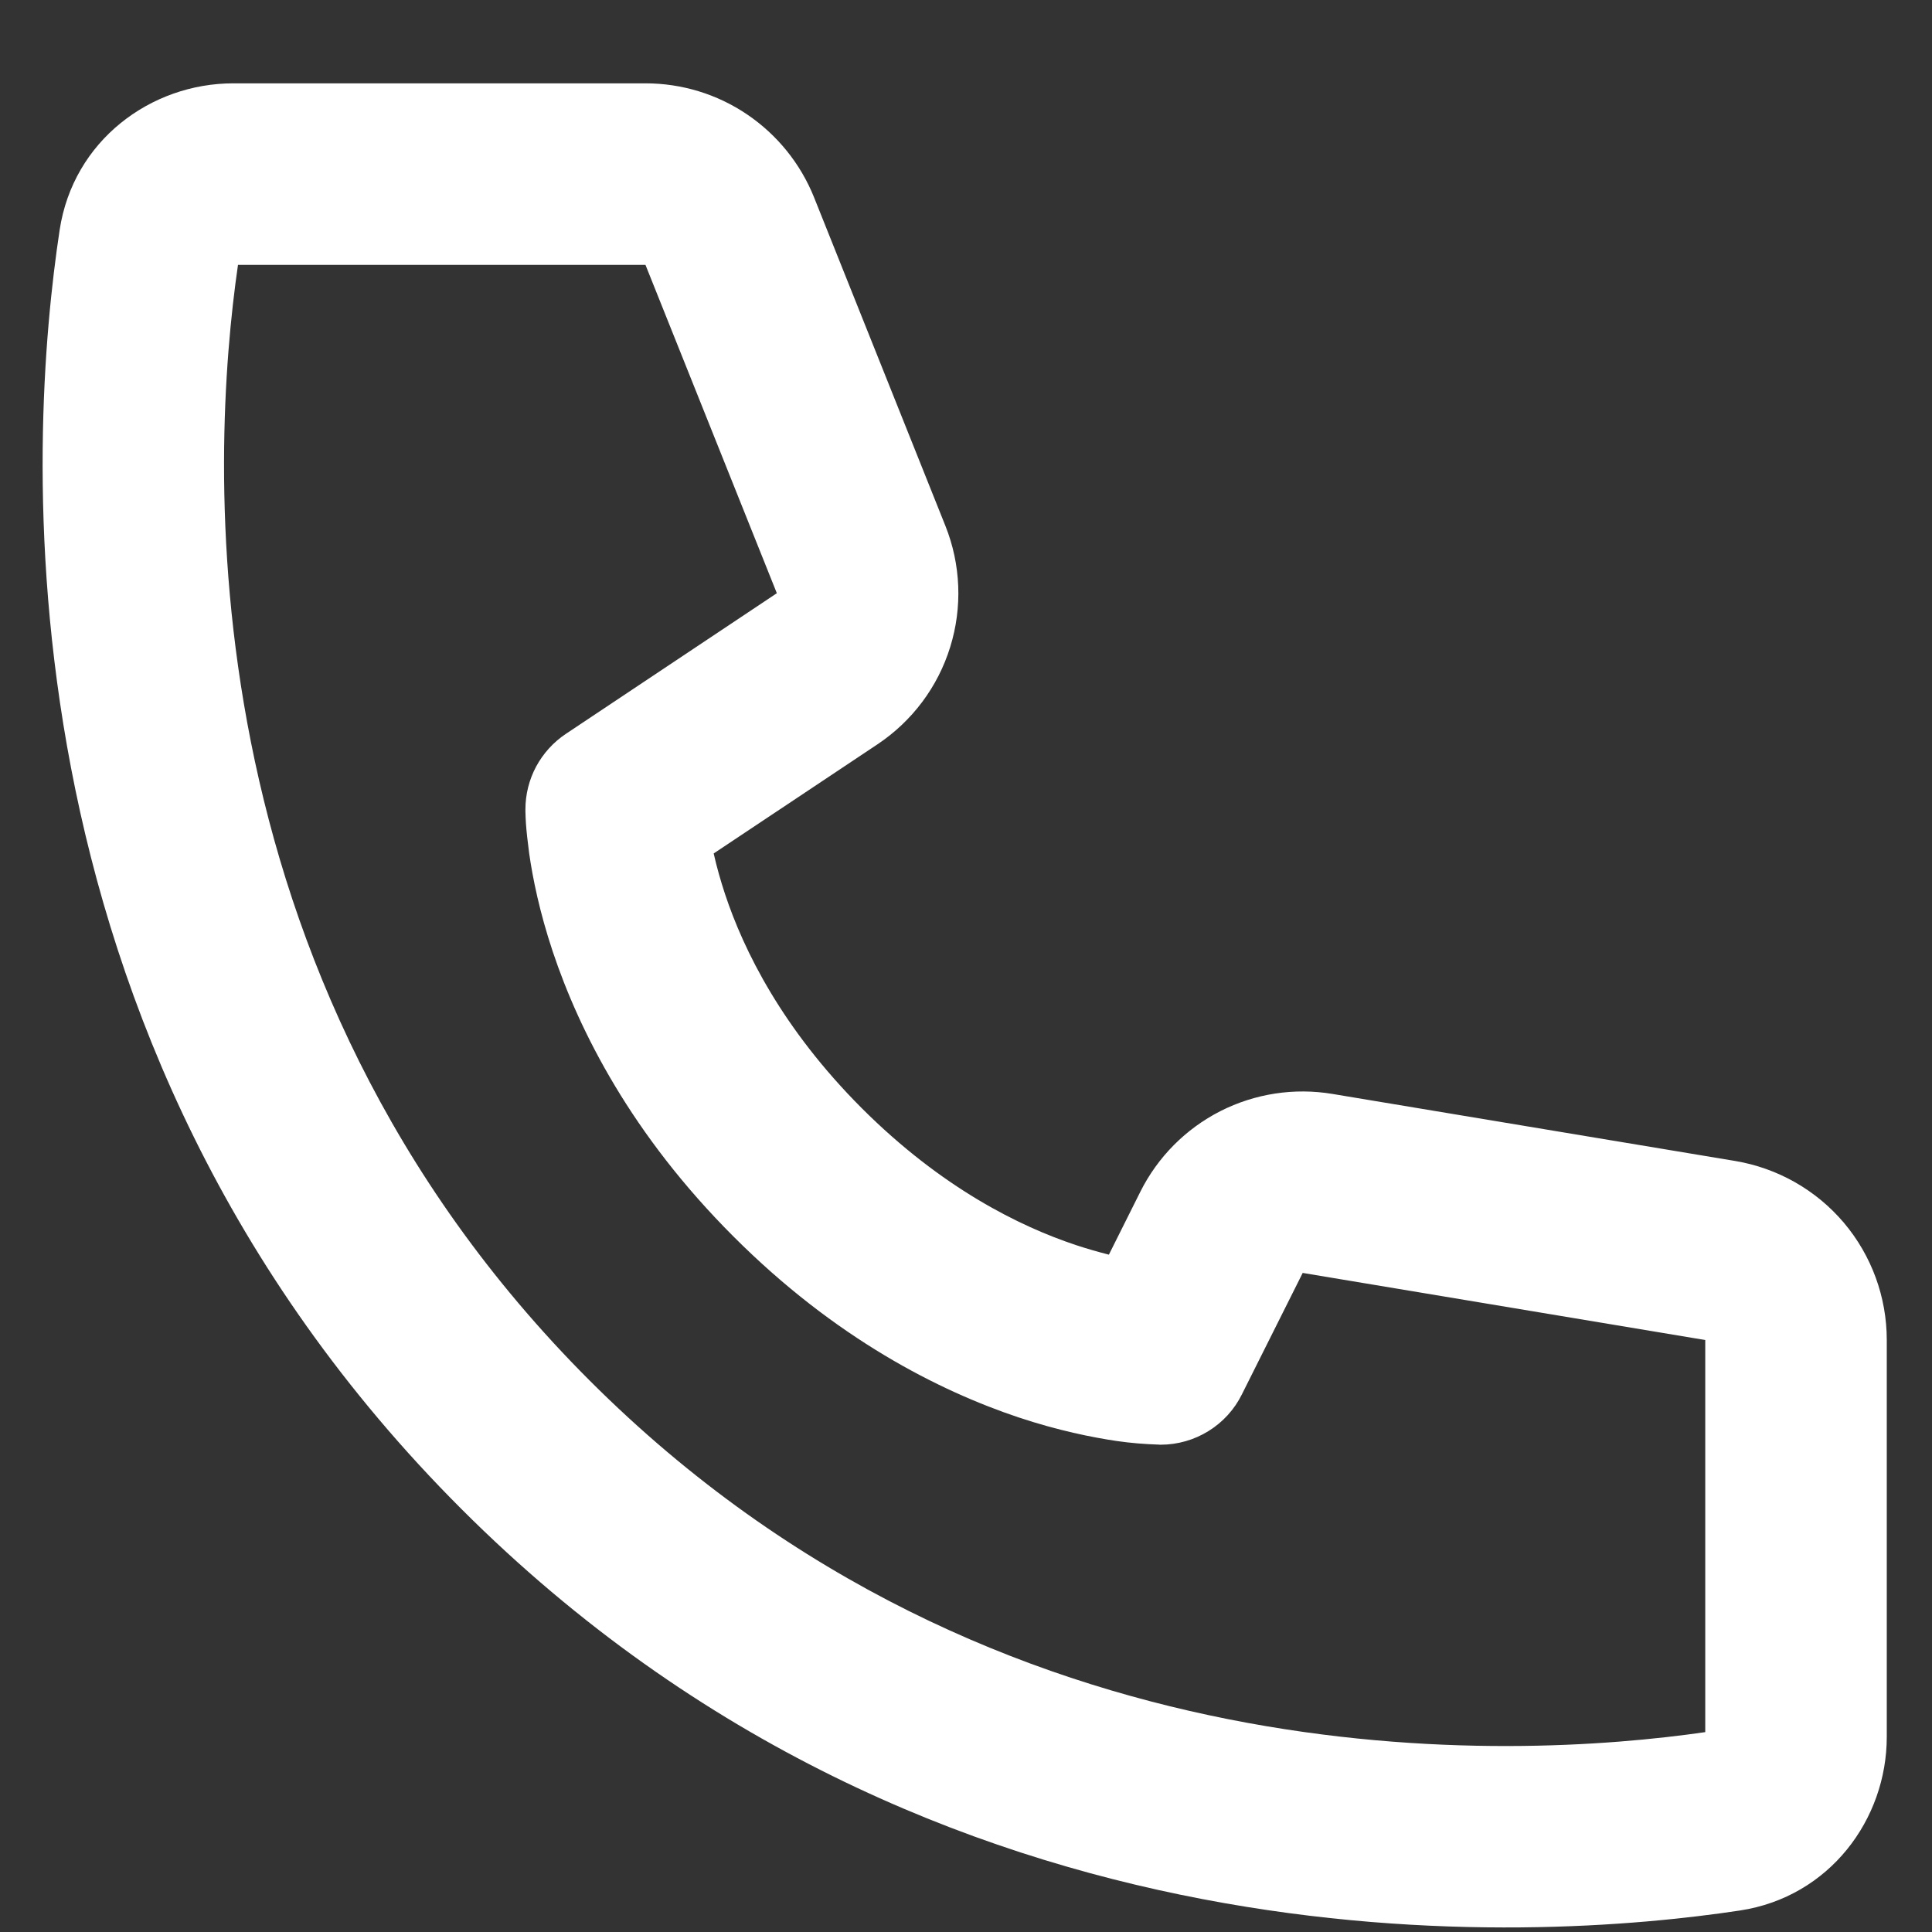
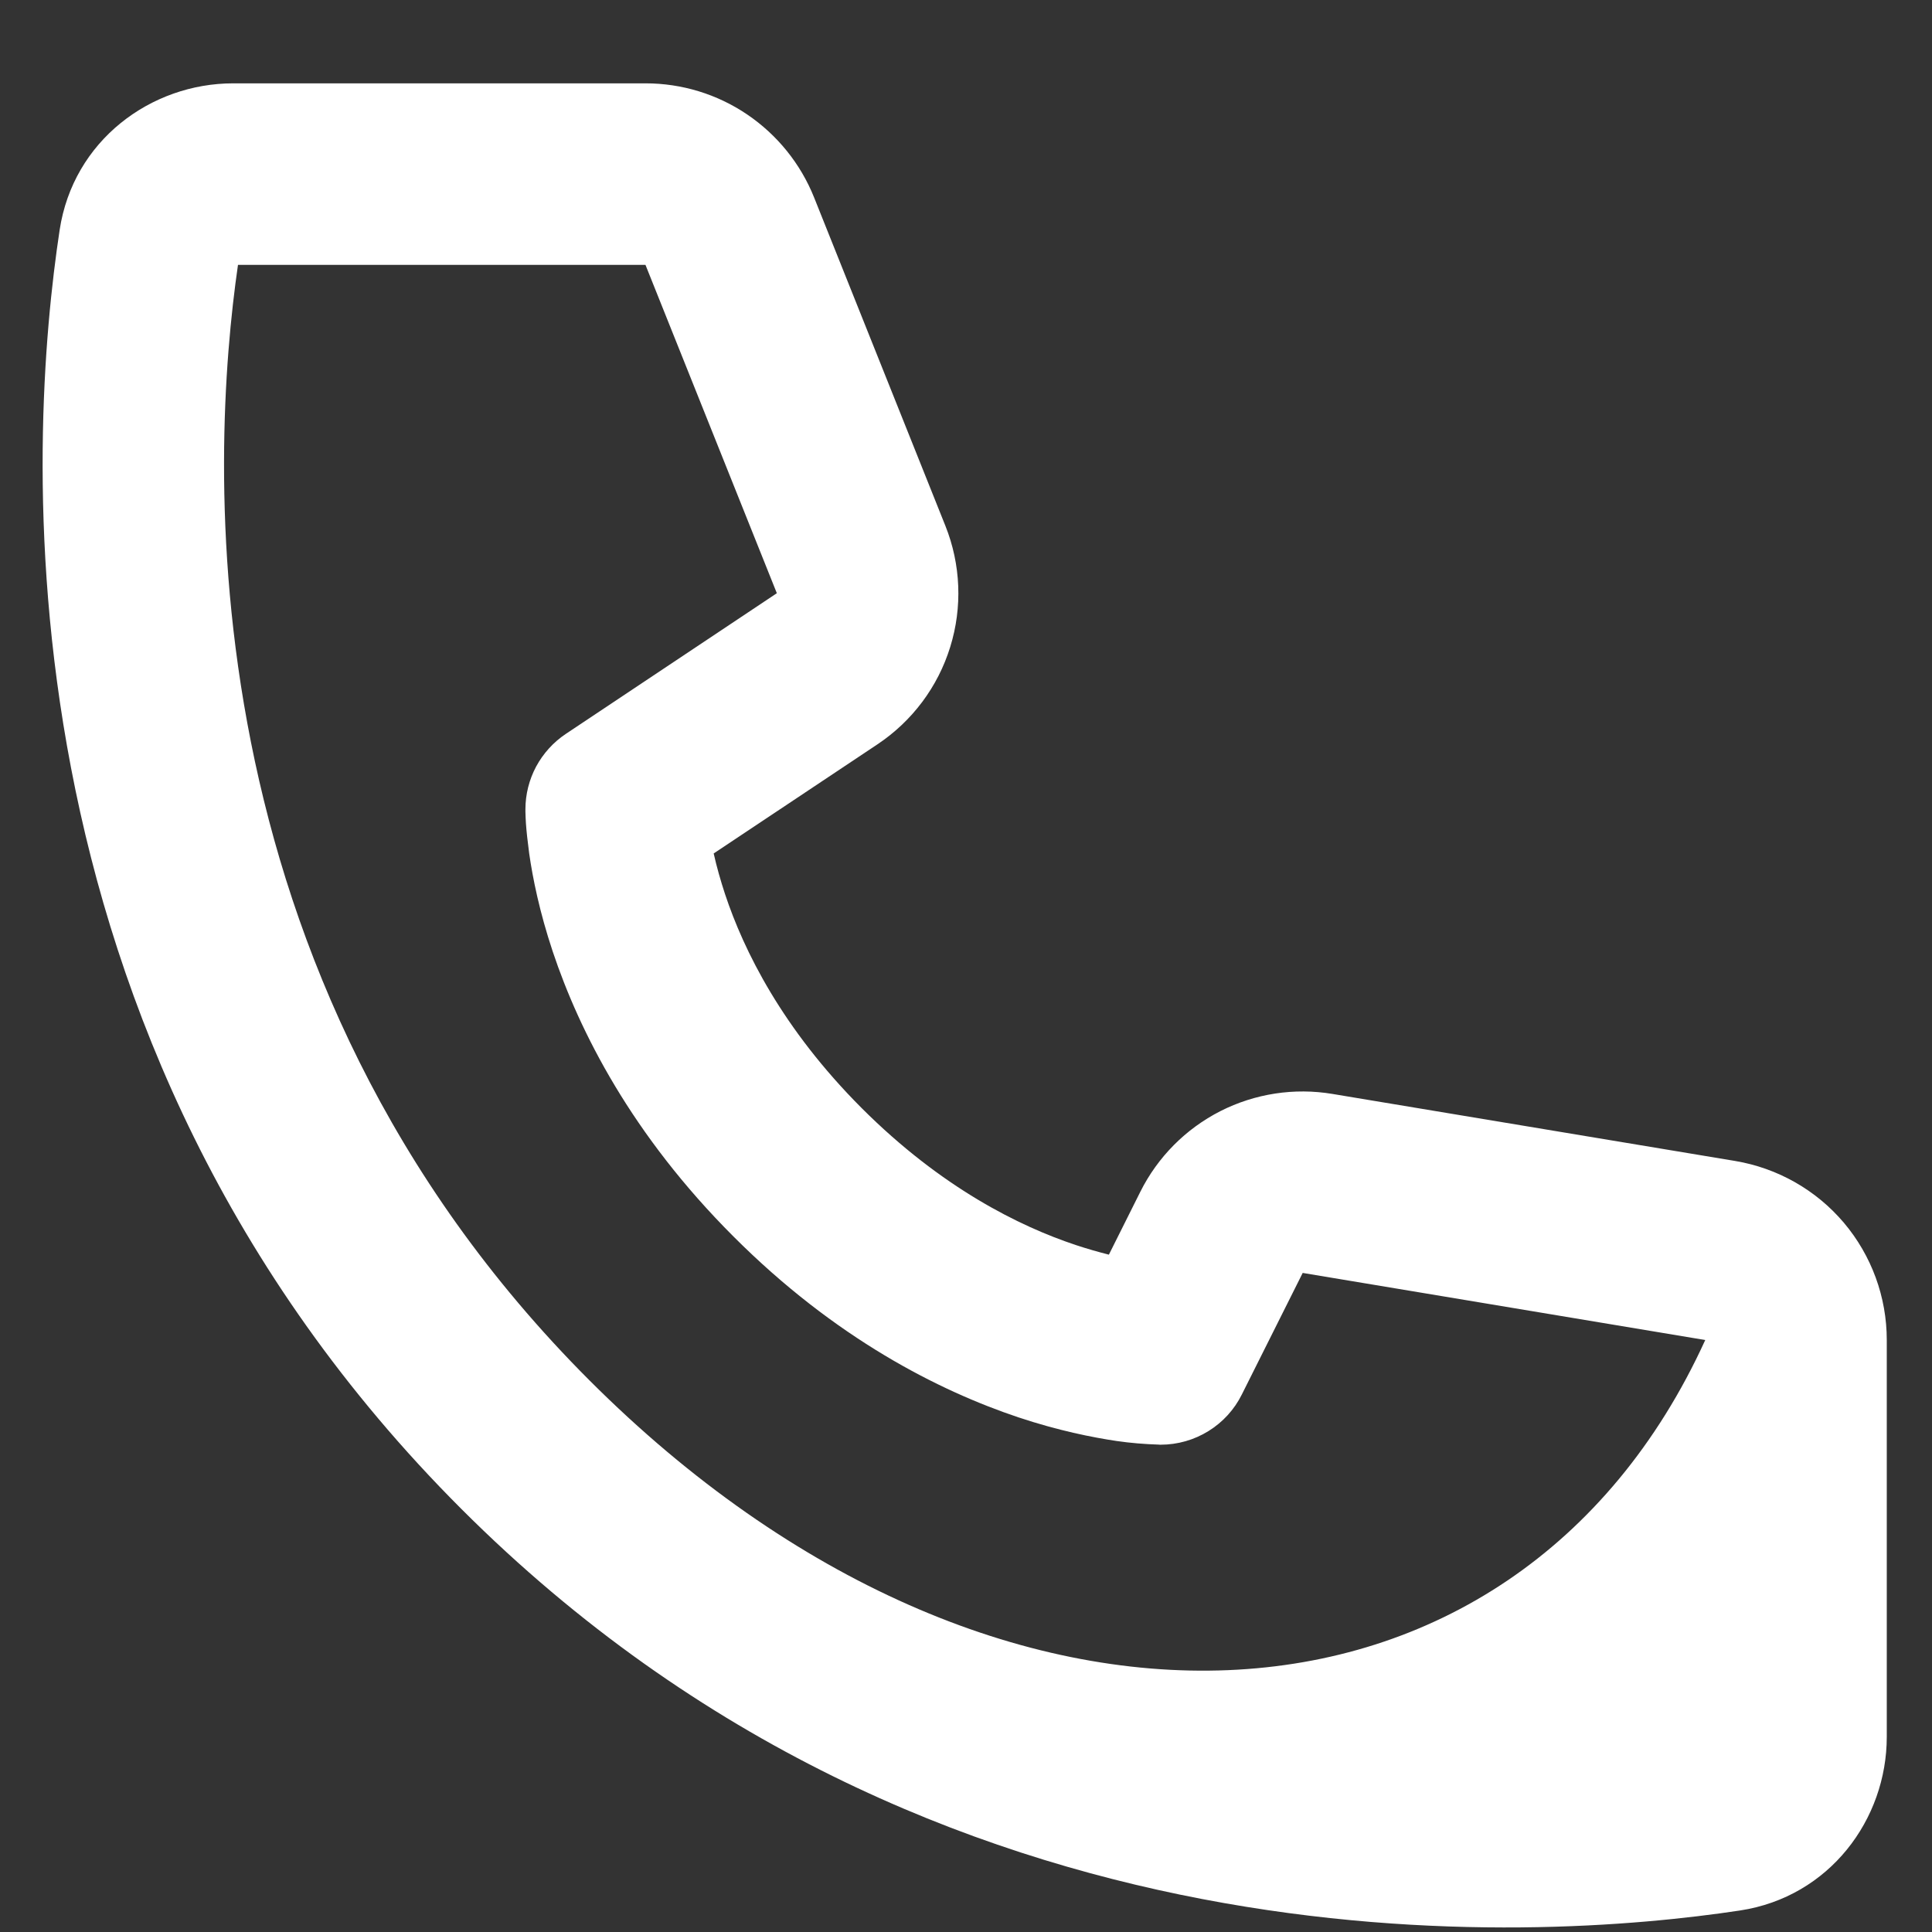
<svg xmlns="http://www.w3.org/2000/svg" width="20" height="20" viewBox="0 0 22 22" fill="none">
  <rect x="0" y="0" width="22" height="22" fill="#333333" stroke="none" />
-   <path d="M2.71 3.016H7.35L8.846 6.755L6.443 8.357C6.302 8.451 6.186 8.579 6.105 8.729C6.025 8.879 5.983 9.046 5.983 9.217C5.986 9.314 5.983 9.218 5.983 9.218V9.239C5.984 9.286 5.986 9.332 5.989 9.378C5.995 9.463 6.007 9.577 6.026 9.719C6.066 9.998 6.143 10.382 6.294 10.835C6.598 11.745 7.193 12.922 8.353 14.081C9.512 15.241 10.69 15.836 11.598 16.14C12.052 16.291 12.435 16.367 12.716 16.409C12.875 16.432 13.035 16.445 13.195 16.45L13.208 16.451H13.216C13.216 16.451 13.332 16.445 13.217 16.451C13.409 16.451 13.598 16.397 13.761 16.296C13.924 16.195 14.056 16.051 14.141 15.879L14.834 14.495L19.418 15.259V19.724C17.237 20.039 11.344 20.35 6.714 15.72C2.084 11.09 2.394 5.196 2.71 3.016ZM8.126 9.719L9.993 8.475C10.388 8.211 10.68 7.821 10.82 7.368C10.961 6.915 10.941 6.427 10.765 5.987L9.27 2.248C9.116 1.864 8.851 1.536 8.509 1.304C8.167 1.072 7.764 0.949 7.35 0.949H2.656C1.717 0.949 0.833 1.601 0.679 2.62C0.328 4.937 -0.148 11.781 5.253 17.182C10.653 22.582 17.497 22.105 19.814 21.755C20.833 21.6 21.485 20.717 21.485 19.778V15.259C21.485 14.77 21.312 14.297 20.996 13.923C20.68 13.55 20.241 13.301 19.758 13.22L15.174 12.457C14.738 12.384 14.29 12.453 13.896 12.653C13.502 12.854 13.183 13.175 12.985 13.571L12.627 14.287C12.501 14.255 12.376 14.219 12.252 14.178C11.611 13.965 10.722 13.527 9.814 12.62C8.907 11.712 8.469 10.823 8.256 10.181C8.206 10.029 8.162 9.875 8.127 9.719H8.126Z" fill="#FFF" />
+   <path d="M2.71 3.016H7.35L8.846 6.755L6.443 8.357C6.302 8.451 6.186 8.579 6.105 8.729C6.025 8.879 5.983 9.046 5.983 9.217C5.986 9.314 5.983 9.218 5.983 9.218V9.239C5.984 9.286 5.986 9.332 5.989 9.378C5.995 9.463 6.007 9.577 6.026 9.719C6.066 9.998 6.143 10.382 6.294 10.835C6.598 11.745 7.193 12.922 8.353 14.081C9.512 15.241 10.69 15.836 11.598 16.14C12.052 16.291 12.435 16.367 12.716 16.409C12.875 16.432 13.035 16.445 13.195 16.45L13.208 16.451H13.216C13.216 16.451 13.332 16.445 13.217 16.451C13.409 16.451 13.598 16.397 13.761 16.296C13.924 16.195 14.056 16.051 14.141 15.879L14.834 14.495L19.418 15.259C17.237 20.039 11.344 20.35 6.714 15.72C2.084 11.09 2.394 5.196 2.71 3.016ZM8.126 9.719L9.993 8.475C10.388 8.211 10.68 7.821 10.82 7.368C10.961 6.915 10.941 6.427 10.765 5.987L9.27 2.248C9.116 1.864 8.851 1.536 8.509 1.304C8.167 1.072 7.764 0.949 7.35 0.949H2.656C1.717 0.949 0.833 1.601 0.679 2.62C0.328 4.937 -0.148 11.781 5.253 17.182C10.653 22.582 17.497 22.105 19.814 21.755C20.833 21.6 21.485 20.717 21.485 19.778V15.259C21.485 14.77 21.312 14.297 20.996 13.923C20.68 13.55 20.241 13.301 19.758 13.22L15.174 12.457C14.738 12.384 14.29 12.453 13.896 12.653C13.502 12.854 13.183 13.175 12.985 13.571L12.627 14.287C12.501 14.255 12.376 14.219 12.252 14.178C11.611 13.965 10.722 13.527 9.814 12.62C8.907 11.712 8.469 10.823 8.256 10.181C8.206 10.029 8.162 9.875 8.127 9.719H8.126Z" fill="#FFF" />
</svg>